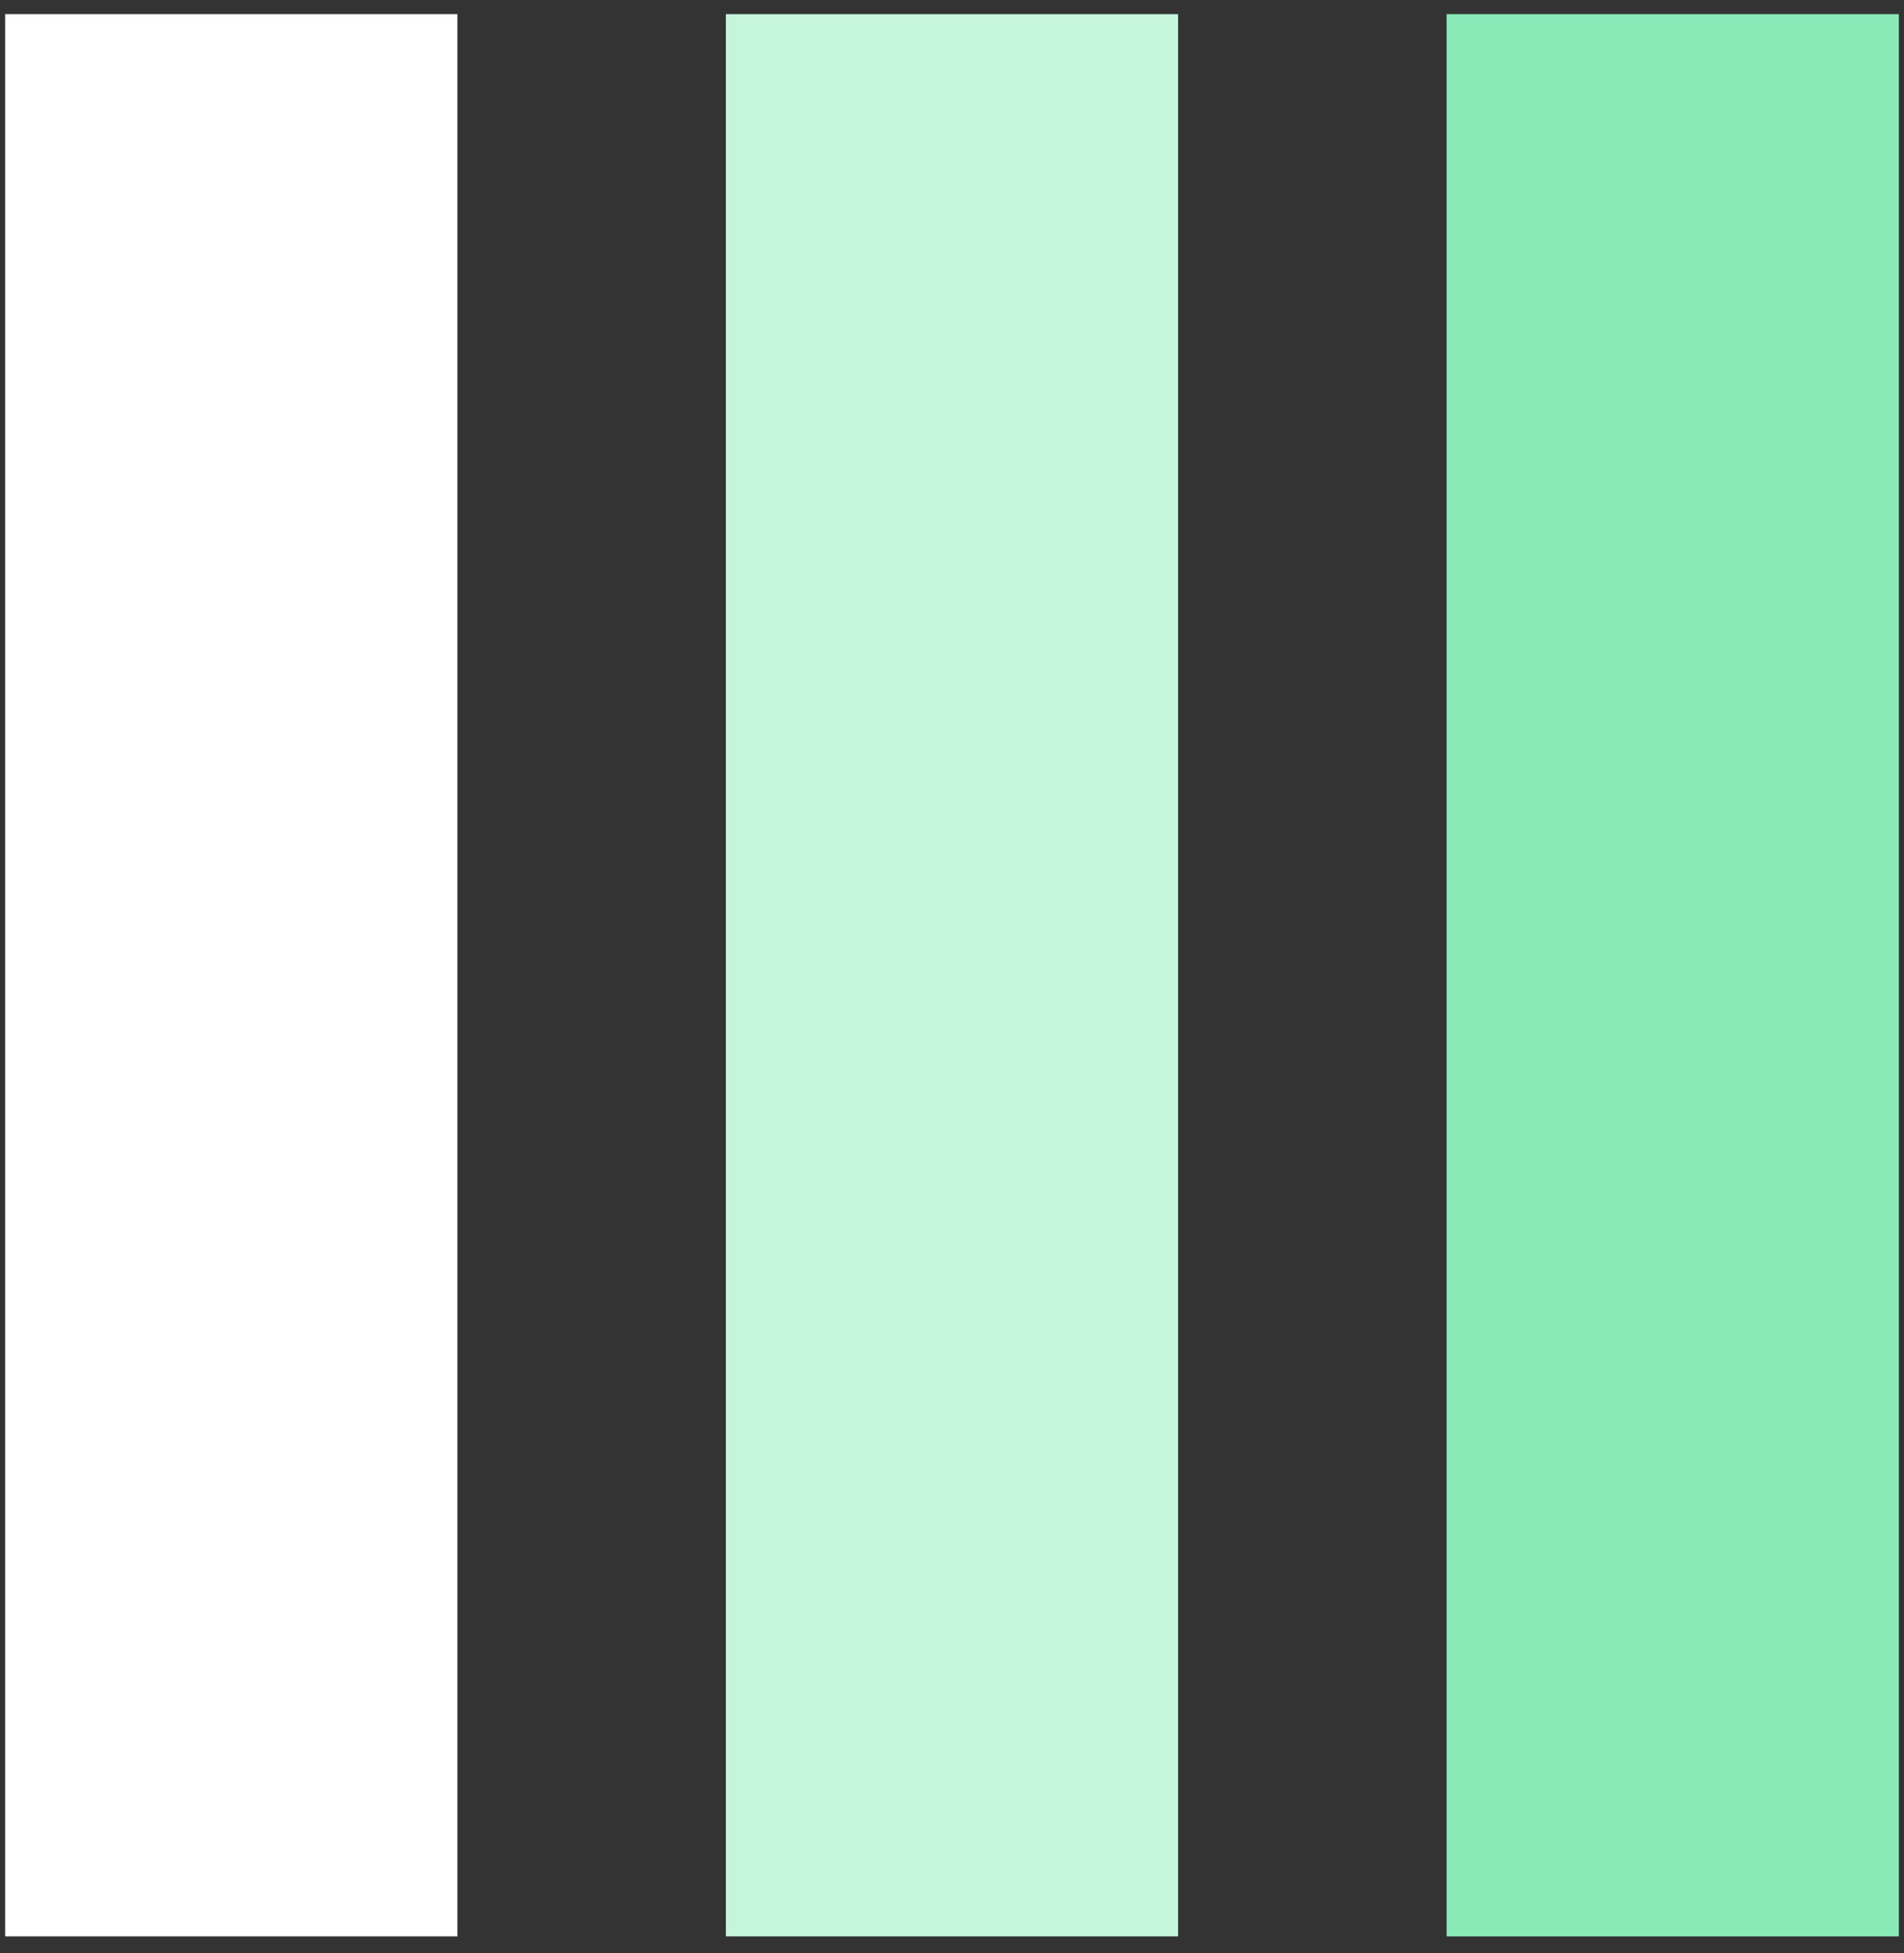
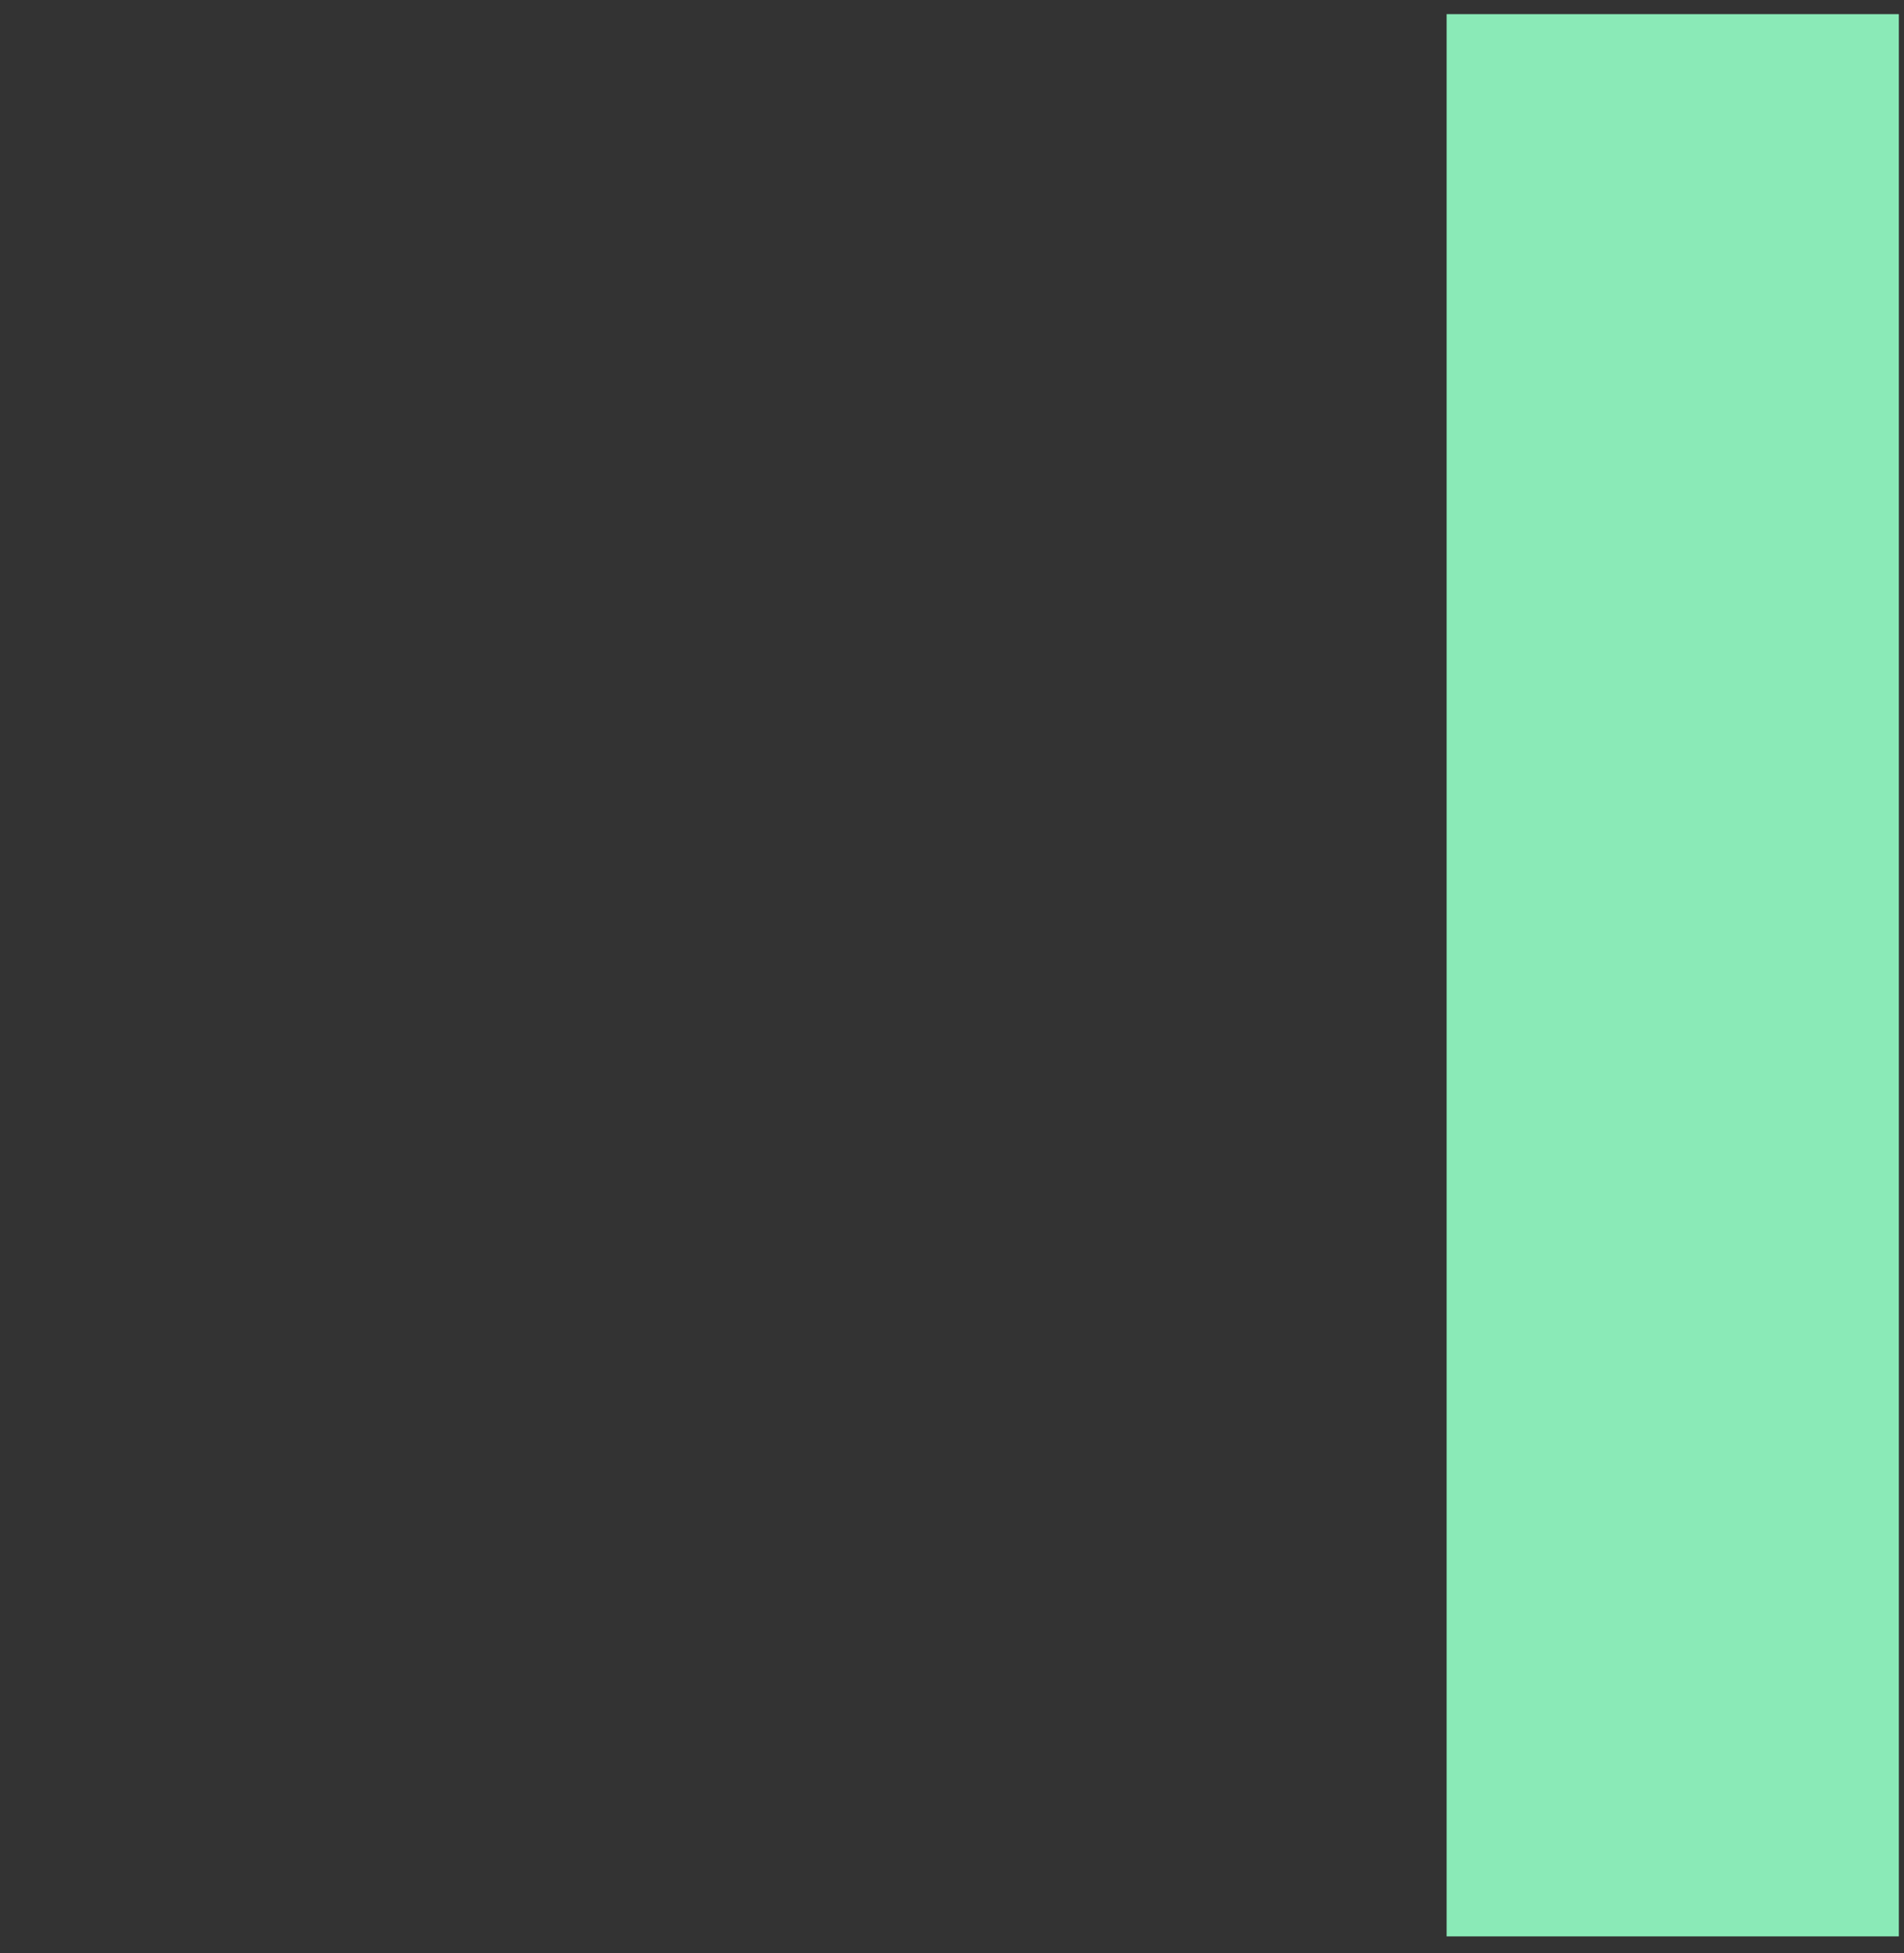
<svg xmlns="http://www.w3.org/2000/svg" width="78px" height="80px" viewBox="0 0 78 80" version="1.1">
  <rect x="0" y="0" width="78" height="80" fill="#333333" stroke="none" />
  <title>illust_crush</title>
  <g id="Page-1" stroke="none" stroke-width="1" fill="none" fill-rule="evenodd">
    <g id="illust_crush" transform="translate(0.21, 0.579)">
-       <polygon id="Fill-26" fill="#FFFFFF" points="1.8189894e-12 78.737 18.526 78.737 18.526 0 1.8189894e-12 0" />
-       <polygon id="Fill-28" fill="#C5F5DB" points="29.526 78.737 48.053 78.737 48.053 0 29.526 0" />
      <polygon id="Fill-29" fill="#8AEAB7" points="59.053 78.737 77.579 78.737 77.579 0 59.053 0" />
    </g>
  </g>
</svg>